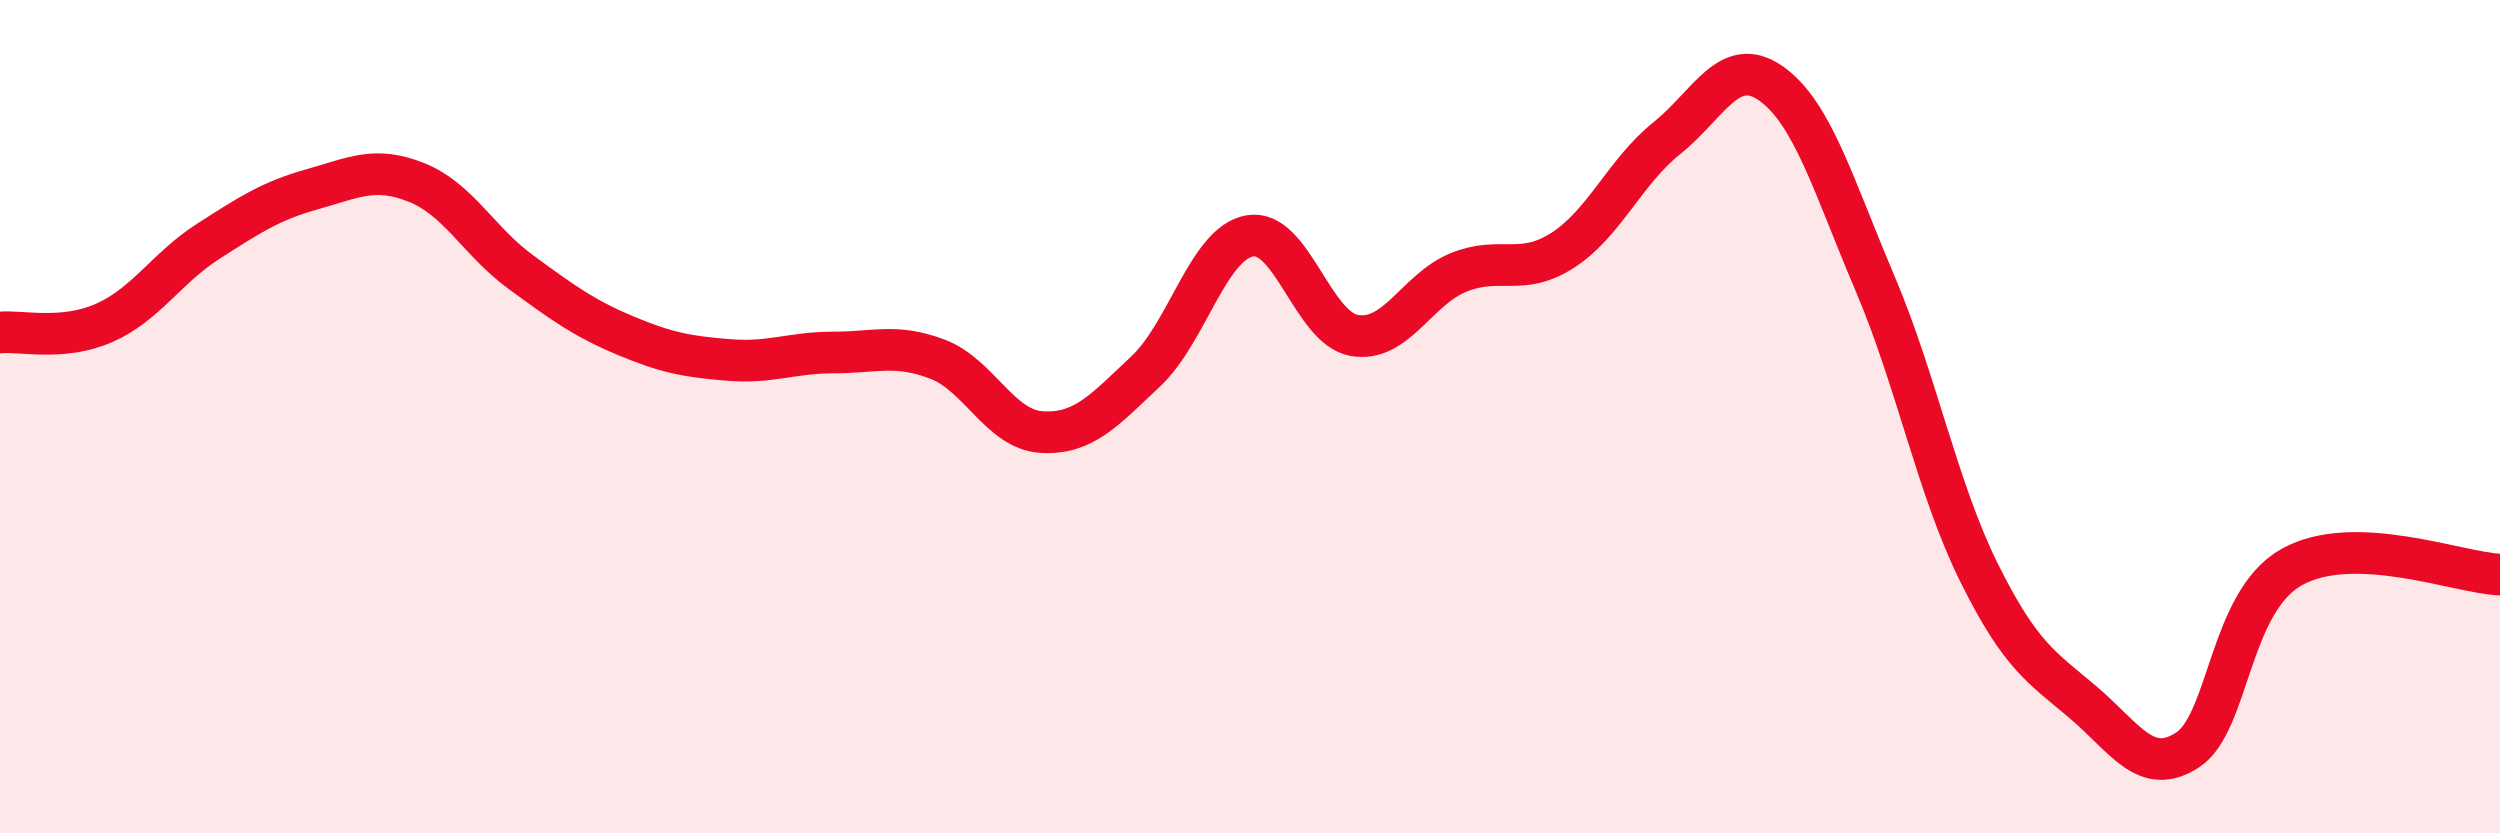
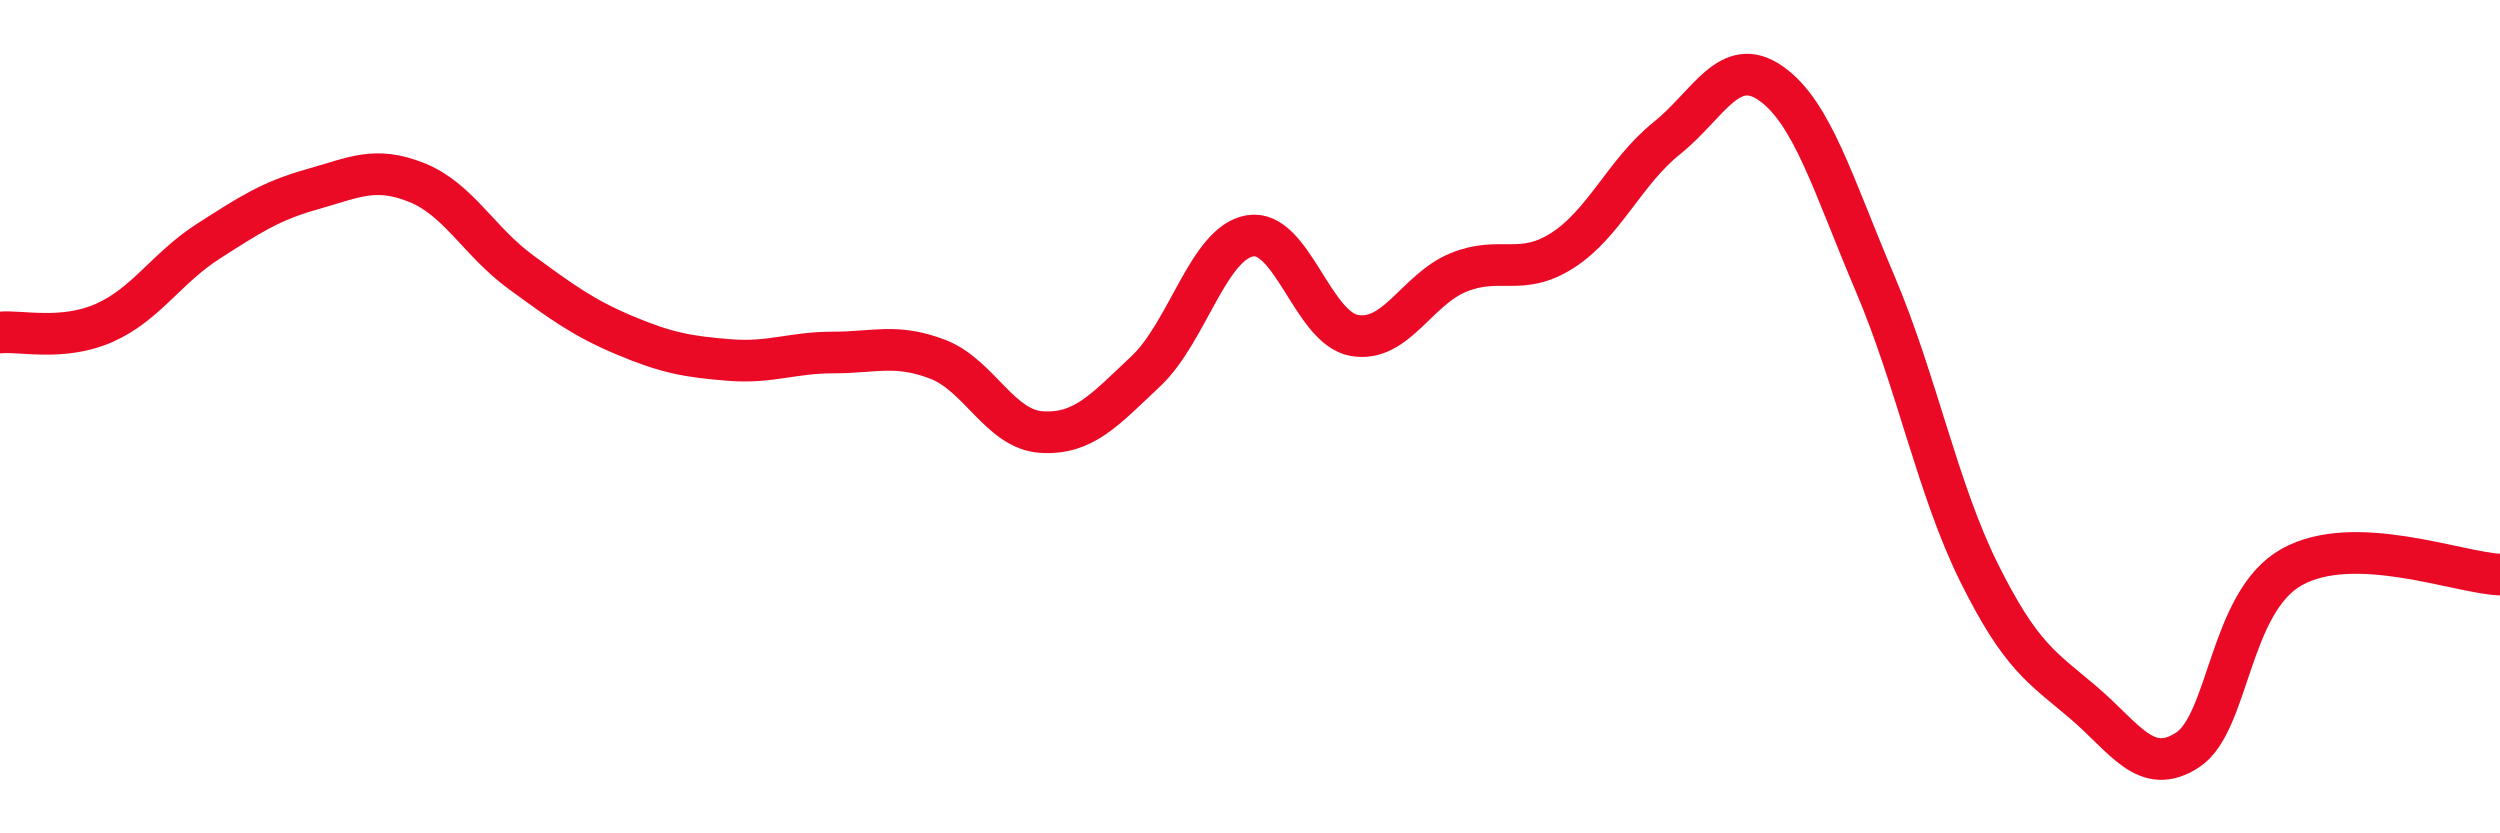
<svg xmlns="http://www.w3.org/2000/svg" width="60" height="20" viewBox="0 0 60 20">
-   <path d="M 0,7.98 C 0.5,7.93 1.5,8.19 2.5,7.75 C 3.5,7.31 4,6.43 5,5.79 C 6,5.15 6.5,4.82 7.5,4.54 C 8.5,4.26 9,3.98 10,4.38 C 11,4.78 11.5,5.8 12.5,6.53 C 13.5,7.26 14,7.63 15,8.05 C 16,8.47 16.5,8.56 17.5,8.64 C 18.5,8.72 19,8.46 20,8.46 C 21,8.46 21.5,8.24 22.5,8.62 C 23.5,9 24,10.31 25,10.37 C 26,10.43 26.5,9.85 27.5,8.91 C 28.5,7.97 29,5.83 30,5.66 C 31,5.49 31.5,7.87 32.5,8.05 C 33.5,8.23 34,6.95 35,6.54 C 36,6.13 36.5,6.65 37.5,6.01 C 38.5,5.37 39,4.12 40,3.32 C 41,2.52 41.5,1.3 42.5,2 C 43.5,2.7 44,4.45 45,6.8 C 46,9.15 46.5,11.74 47.5,13.75 C 48.5,15.76 49,16.01 50,16.86 C 51,17.71 51.5,18.65 52.5,18 C 53.5,17.35 53.5,14.45 55,13.61 C 56.5,12.77 59,13.75 60,13.79L60 20L0 20Z" fill="#EB0A25" opacity="0.1" stroke-linecap="round" stroke-linejoin="round" />
  <path d="M 0,7.98 C 0.5,7.93 1.5,8.19 2.5,7.75 C 3.5,7.31 4,6.43 5,5.79 C 6,5.15 6.5,4.82 7.5,4.54 C 8.5,4.26 9,3.98 10,4.38 C 11,4.78 11.5,5.8 12.5,6.53 C 13.5,7.26 14,7.63 15,8.05 C 16,8.47 16.5,8.56 17.5,8.64 C 18.5,8.72 19,8.46 20,8.46 C 21,8.46 21.5,8.24 22.5,8.62 C 23.5,9 24,10.31 25,10.37 C 26,10.43 26.5,9.85 27.5,8.91 C 28.5,7.97 29,5.83 30,5.66 C 31,5.49 31.5,7.87 32.5,8.05 C 33.5,8.23 34,6.95 35,6.54 C 36,6.13 36.5,6.65 37.5,6.01 C 38.5,5.37 39,4.12 40,3.32 C 41,2.52 41.5,1.3 42.5,2 C 43.5,2.7 44,4.45 45,6.8 C 46,9.15 46.5,11.74 47.5,13.75 C 48.5,15.76 49,16.01 50,16.86 C 51,17.71 51.5,18.65 52.5,18 C 53.5,17.35 53.5,14.45 55,13.61 C 56.5,12.77 59,13.75 60,13.79" stroke="#EB0A25" stroke-width="1" fill="none" stroke-linecap="round" stroke-linejoin="round" />
</svg>